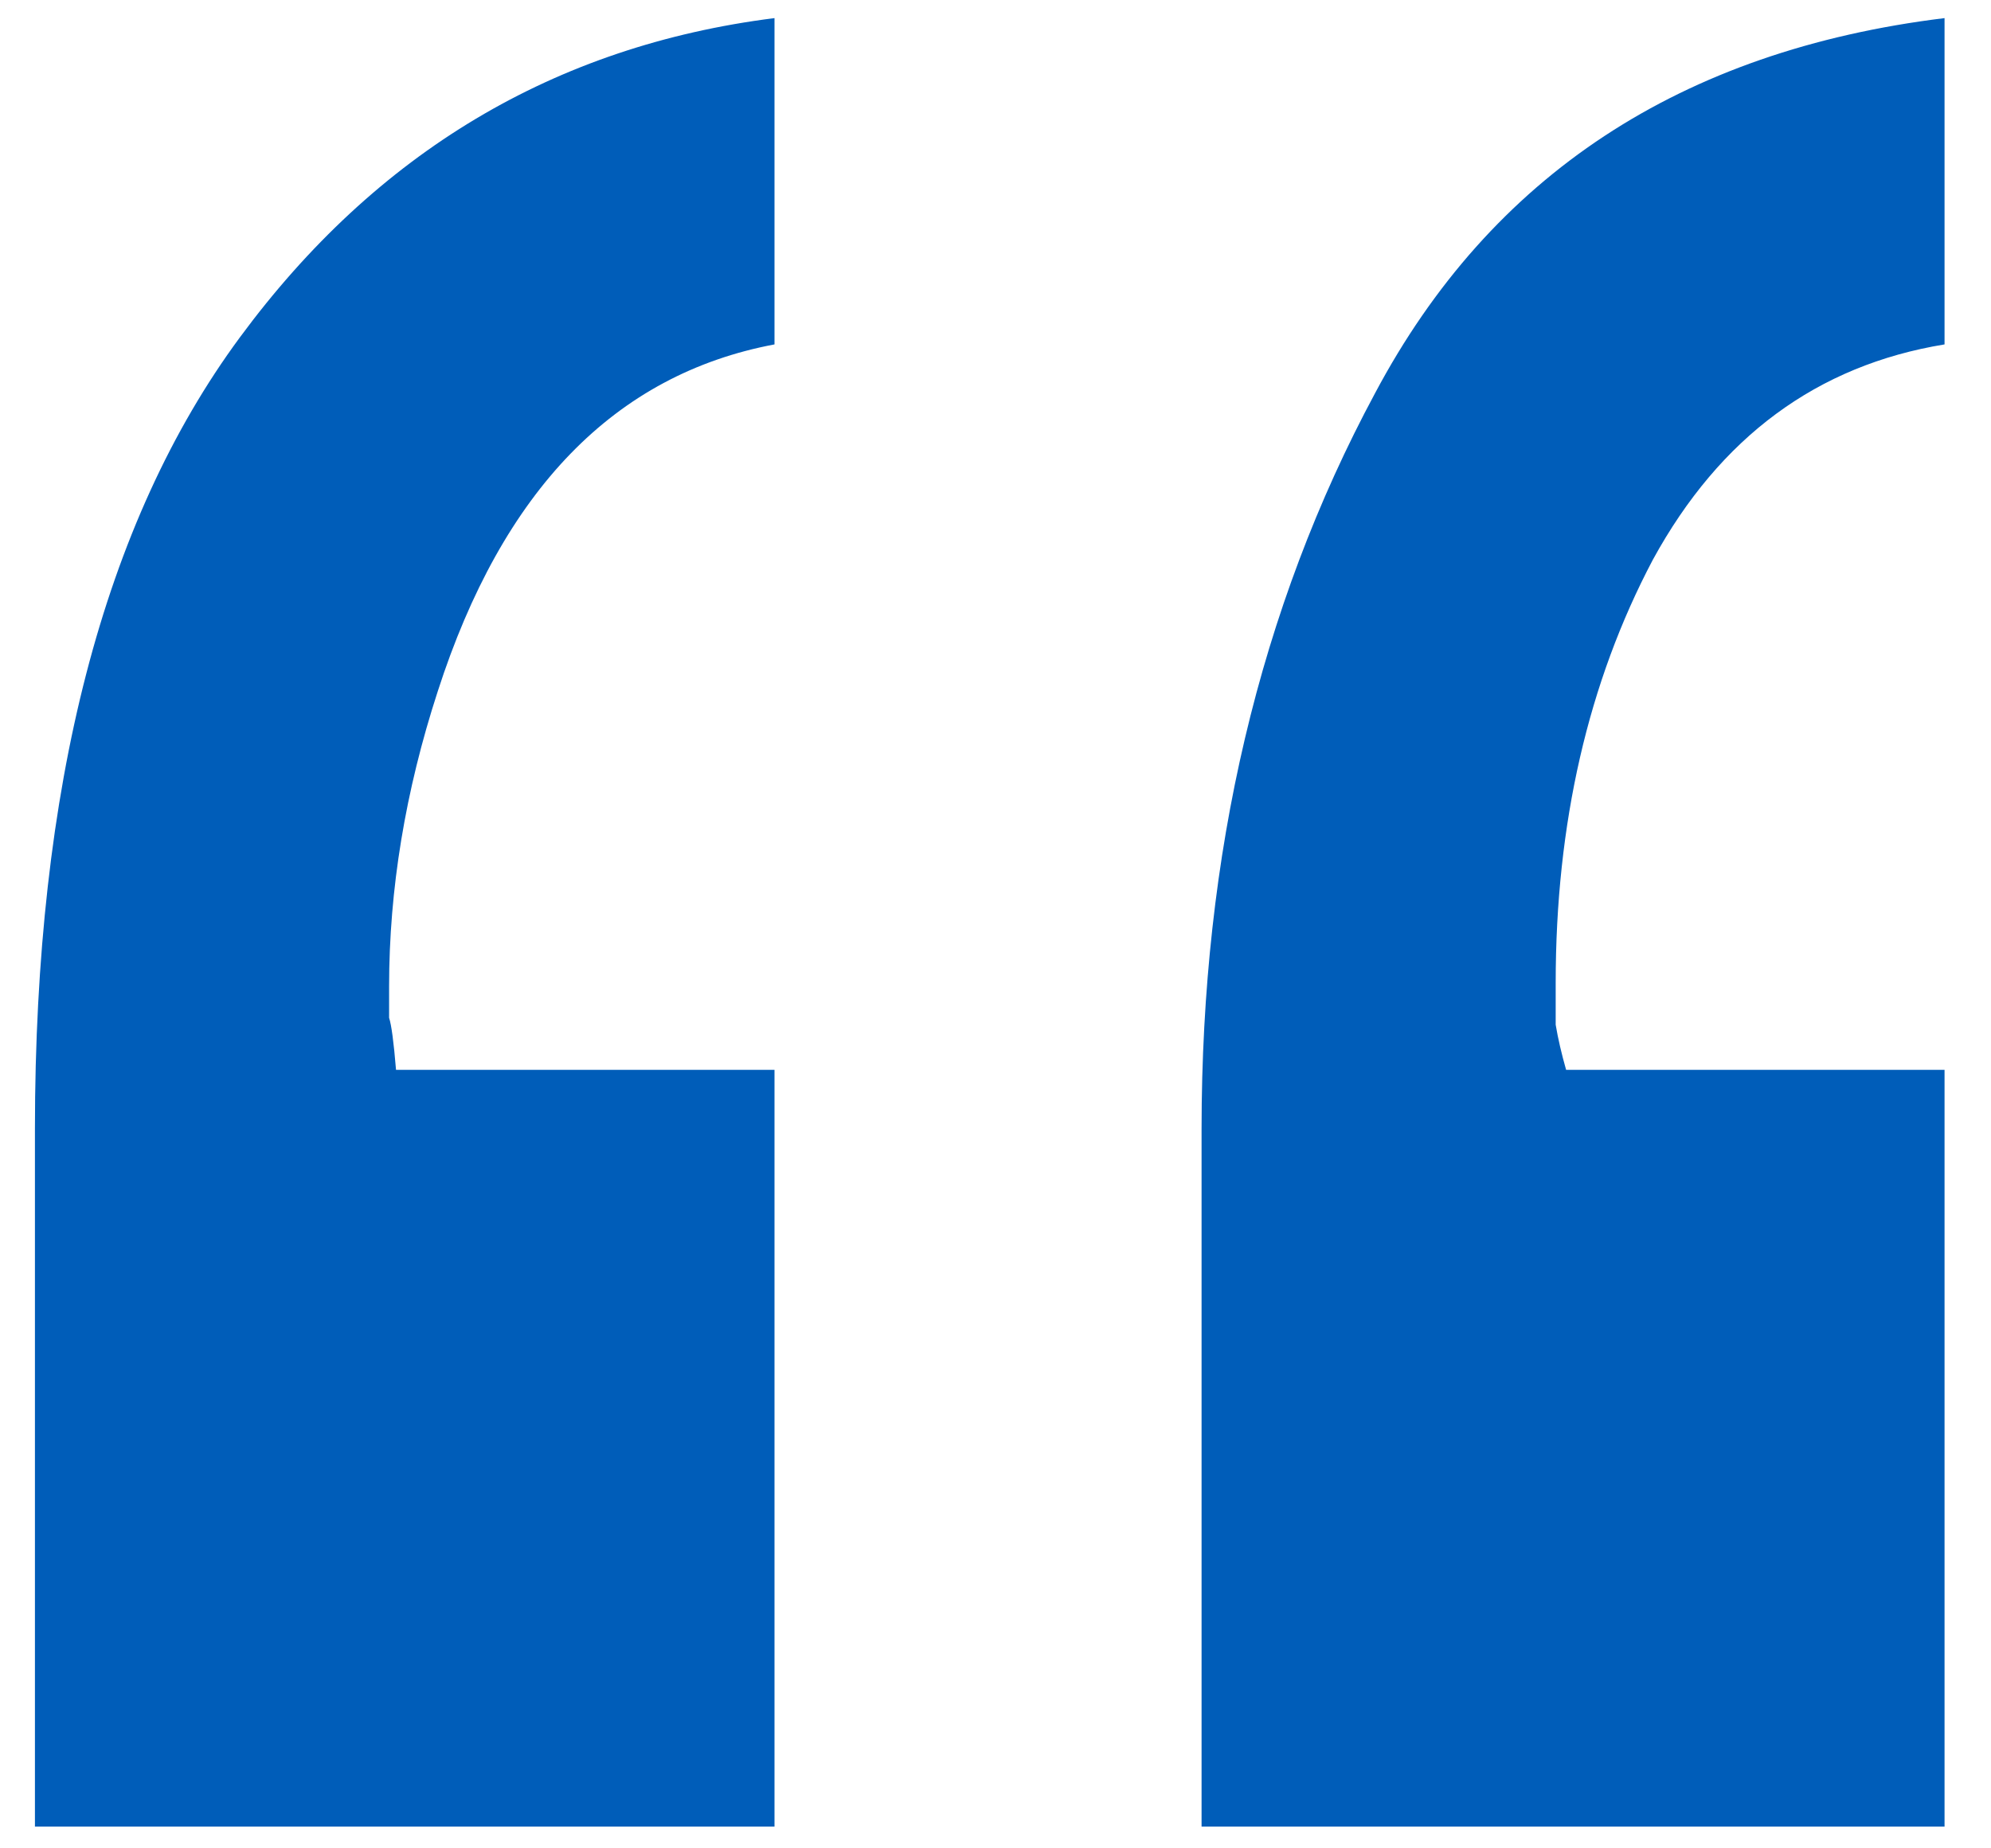
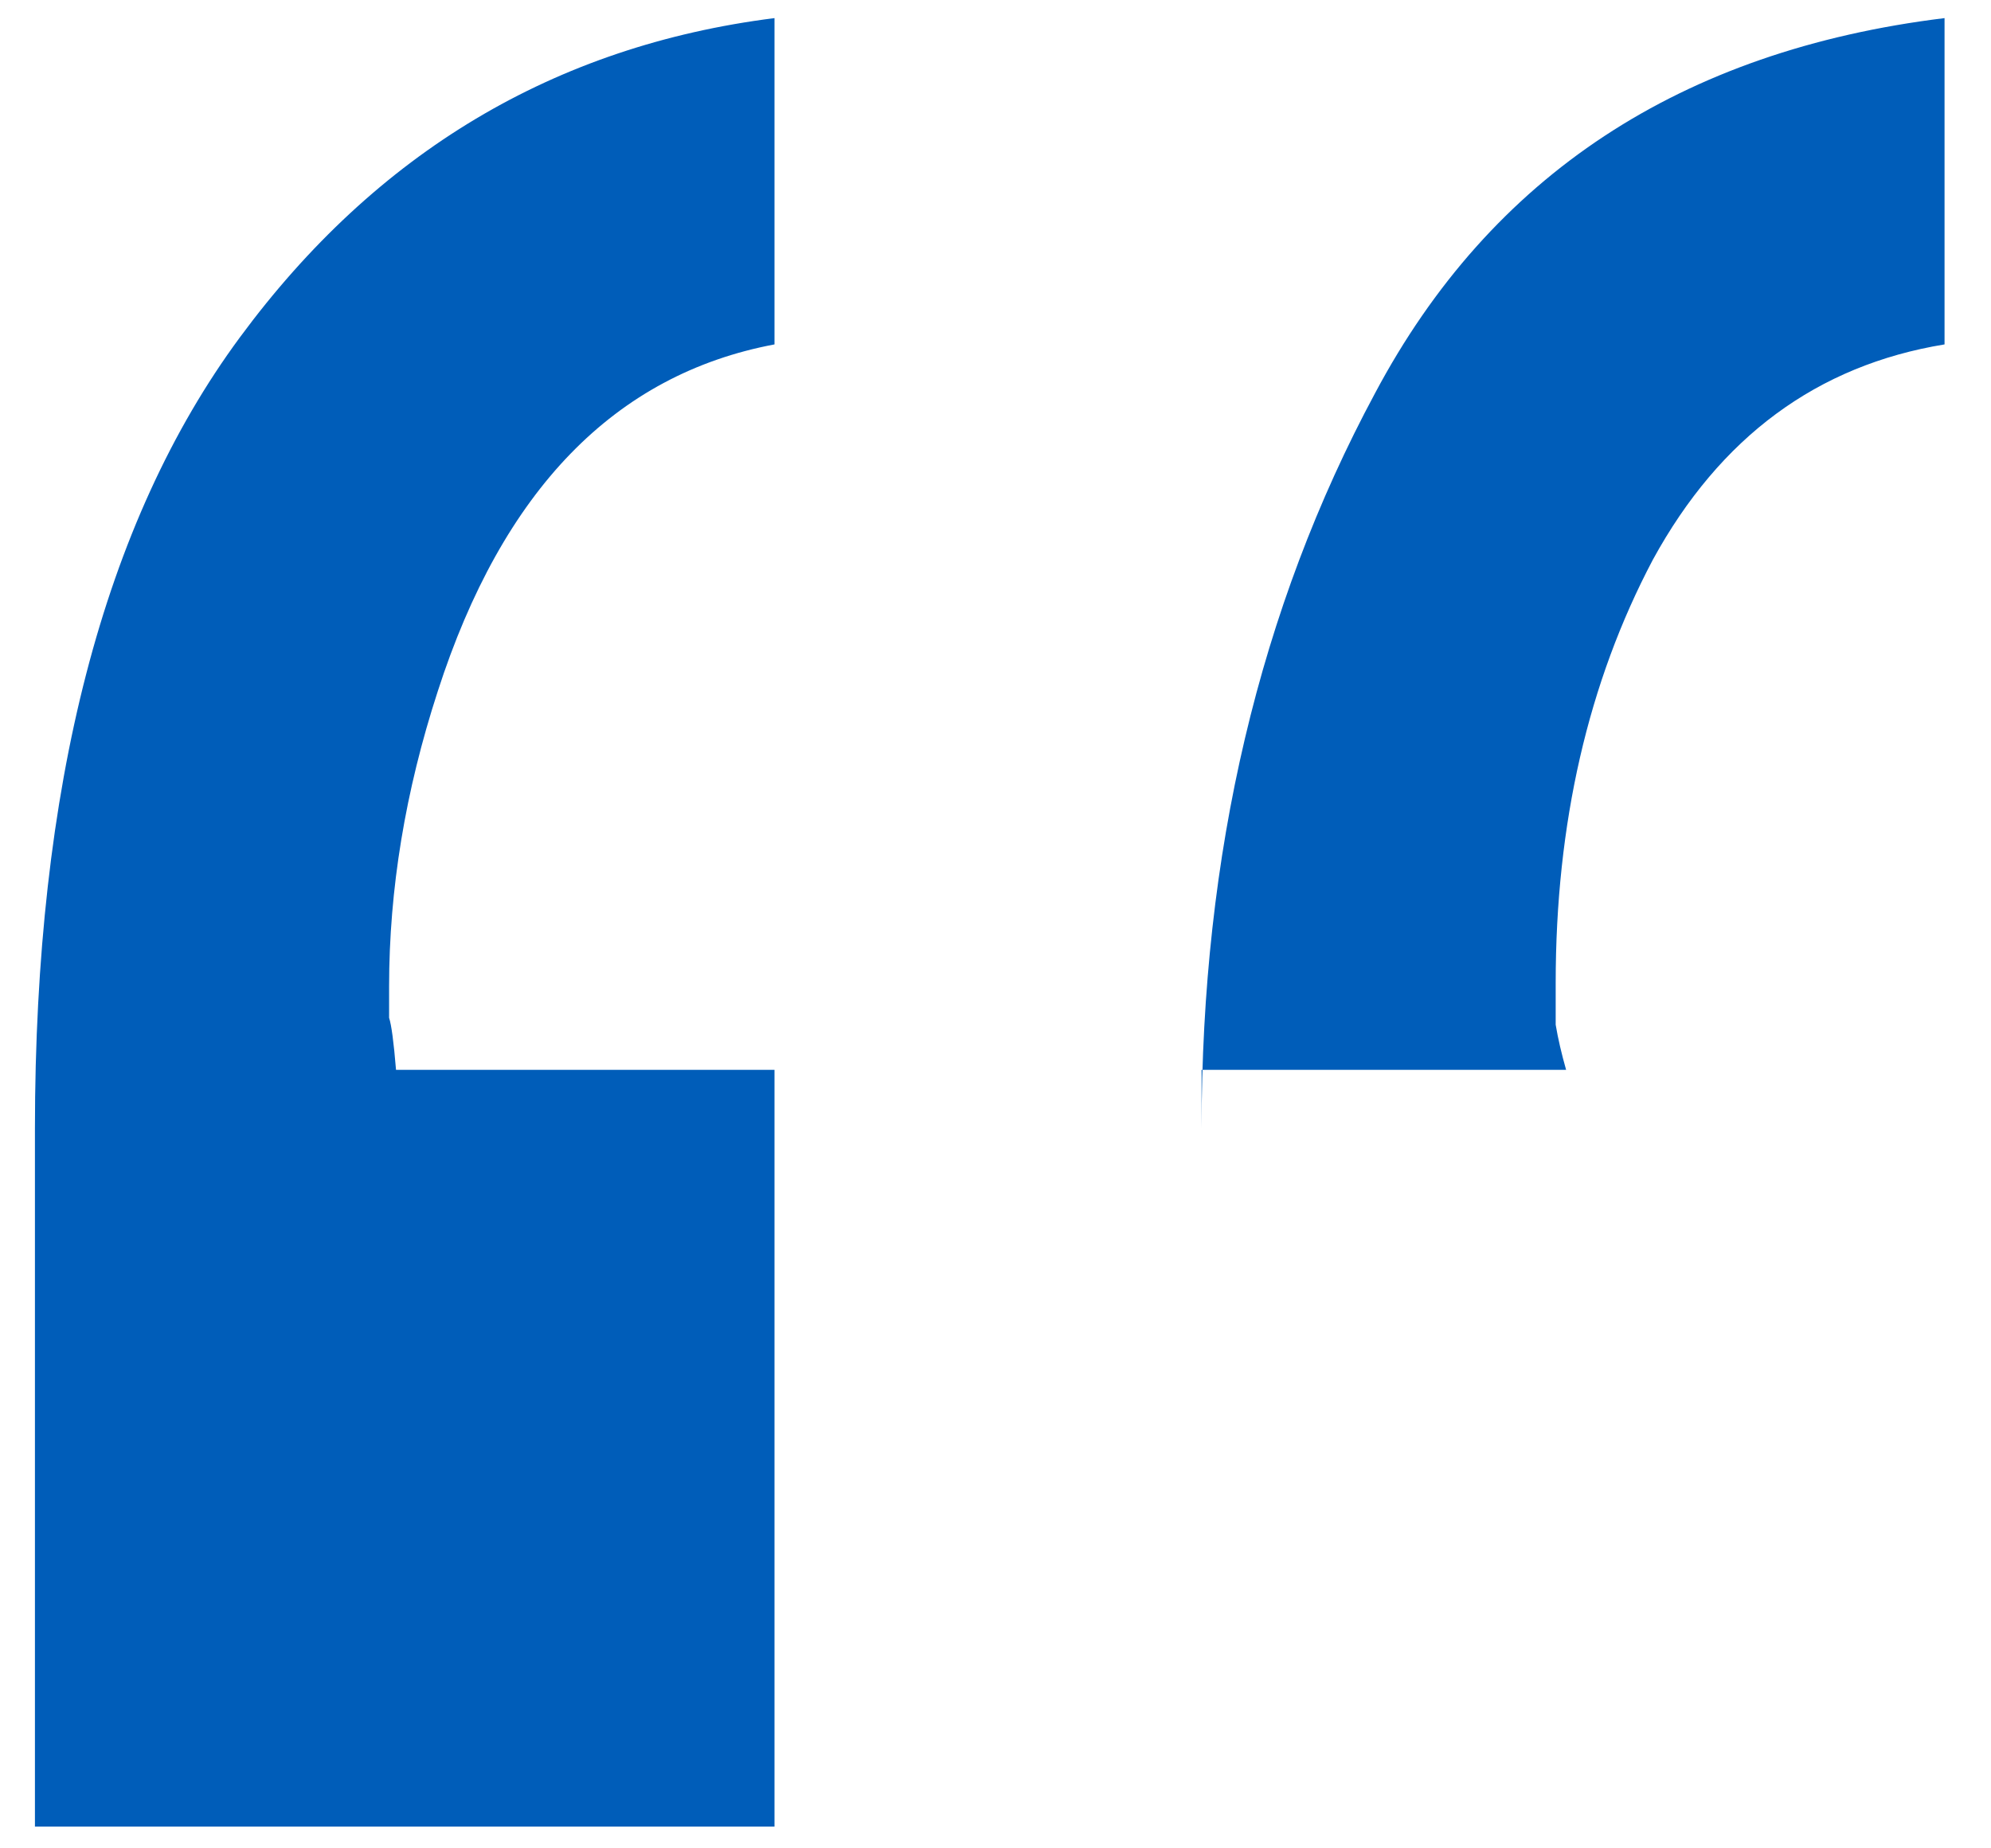
<svg xmlns="http://www.w3.org/2000/svg" width="42" height="39" viewBox="0 0 42 39" fill="none">
-   <path d="M16.338 7.267C12.969 7.901 10.601 10.343 9.233 14.591C8.55 16.69 8.208 18.766 8.208 20.816C8.208 21.061 8.208 21.28 8.208 21.476C8.257 21.622 8.306 21.988 8.354 22.574H16.338V38.541H0.737V23.819C0.737 16.593 2.178 11.026 5.059 7.12C7.939 3.214 11.699 0.968 16.338 0.382V7.267ZM41.02 7.267C38.335 7.706 36.284 9.22 34.868 11.808C33.501 14.396 32.817 17.374 32.817 20.743C32.817 21.036 32.817 21.329 32.817 21.622C32.866 21.915 32.94 22.232 33.037 22.574H41.02V38.541H25.347V23.819C25.347 18.009 26.567 12.833 29.009 8.292C31.45 3.702 35.454 1.065 41.02 0.382V7.267Z" fill="#005DB9" />
+   <path d="M16.338 7.267C12.969 7.901 10.601 10.343 9.233 14.591C8.55 16.69 8.208 18.766 8.208 20.816C8.208 21.061 8.208 21.28 8.208 21.476C8.257 21.622 8.306 21.988 8.354 22.574H16.338V38.541H0.737V23.819C0.737 16.593 2.178 11.026 5.059 7.12C7.939 3.214 11.699 0.968 16.338 0.382V7.267ZM41.02 7.267C38.335 7.706 36.284 9.22 34.868 11.808C33.501 14.396 32.817 17.374 32.817 20.743C32.817 21.036 32.817 21.329 32.817 21.622C32.866 21.915 32.94 22.232 33.037 22.574H41.02H25.347V23.819C25.347 18.009 26.567 12.833 29.009 8.292C31.45 3.702 35.454 1.065 41.02 0.382V7.267Z" fill="#005DB9" />
</svg>